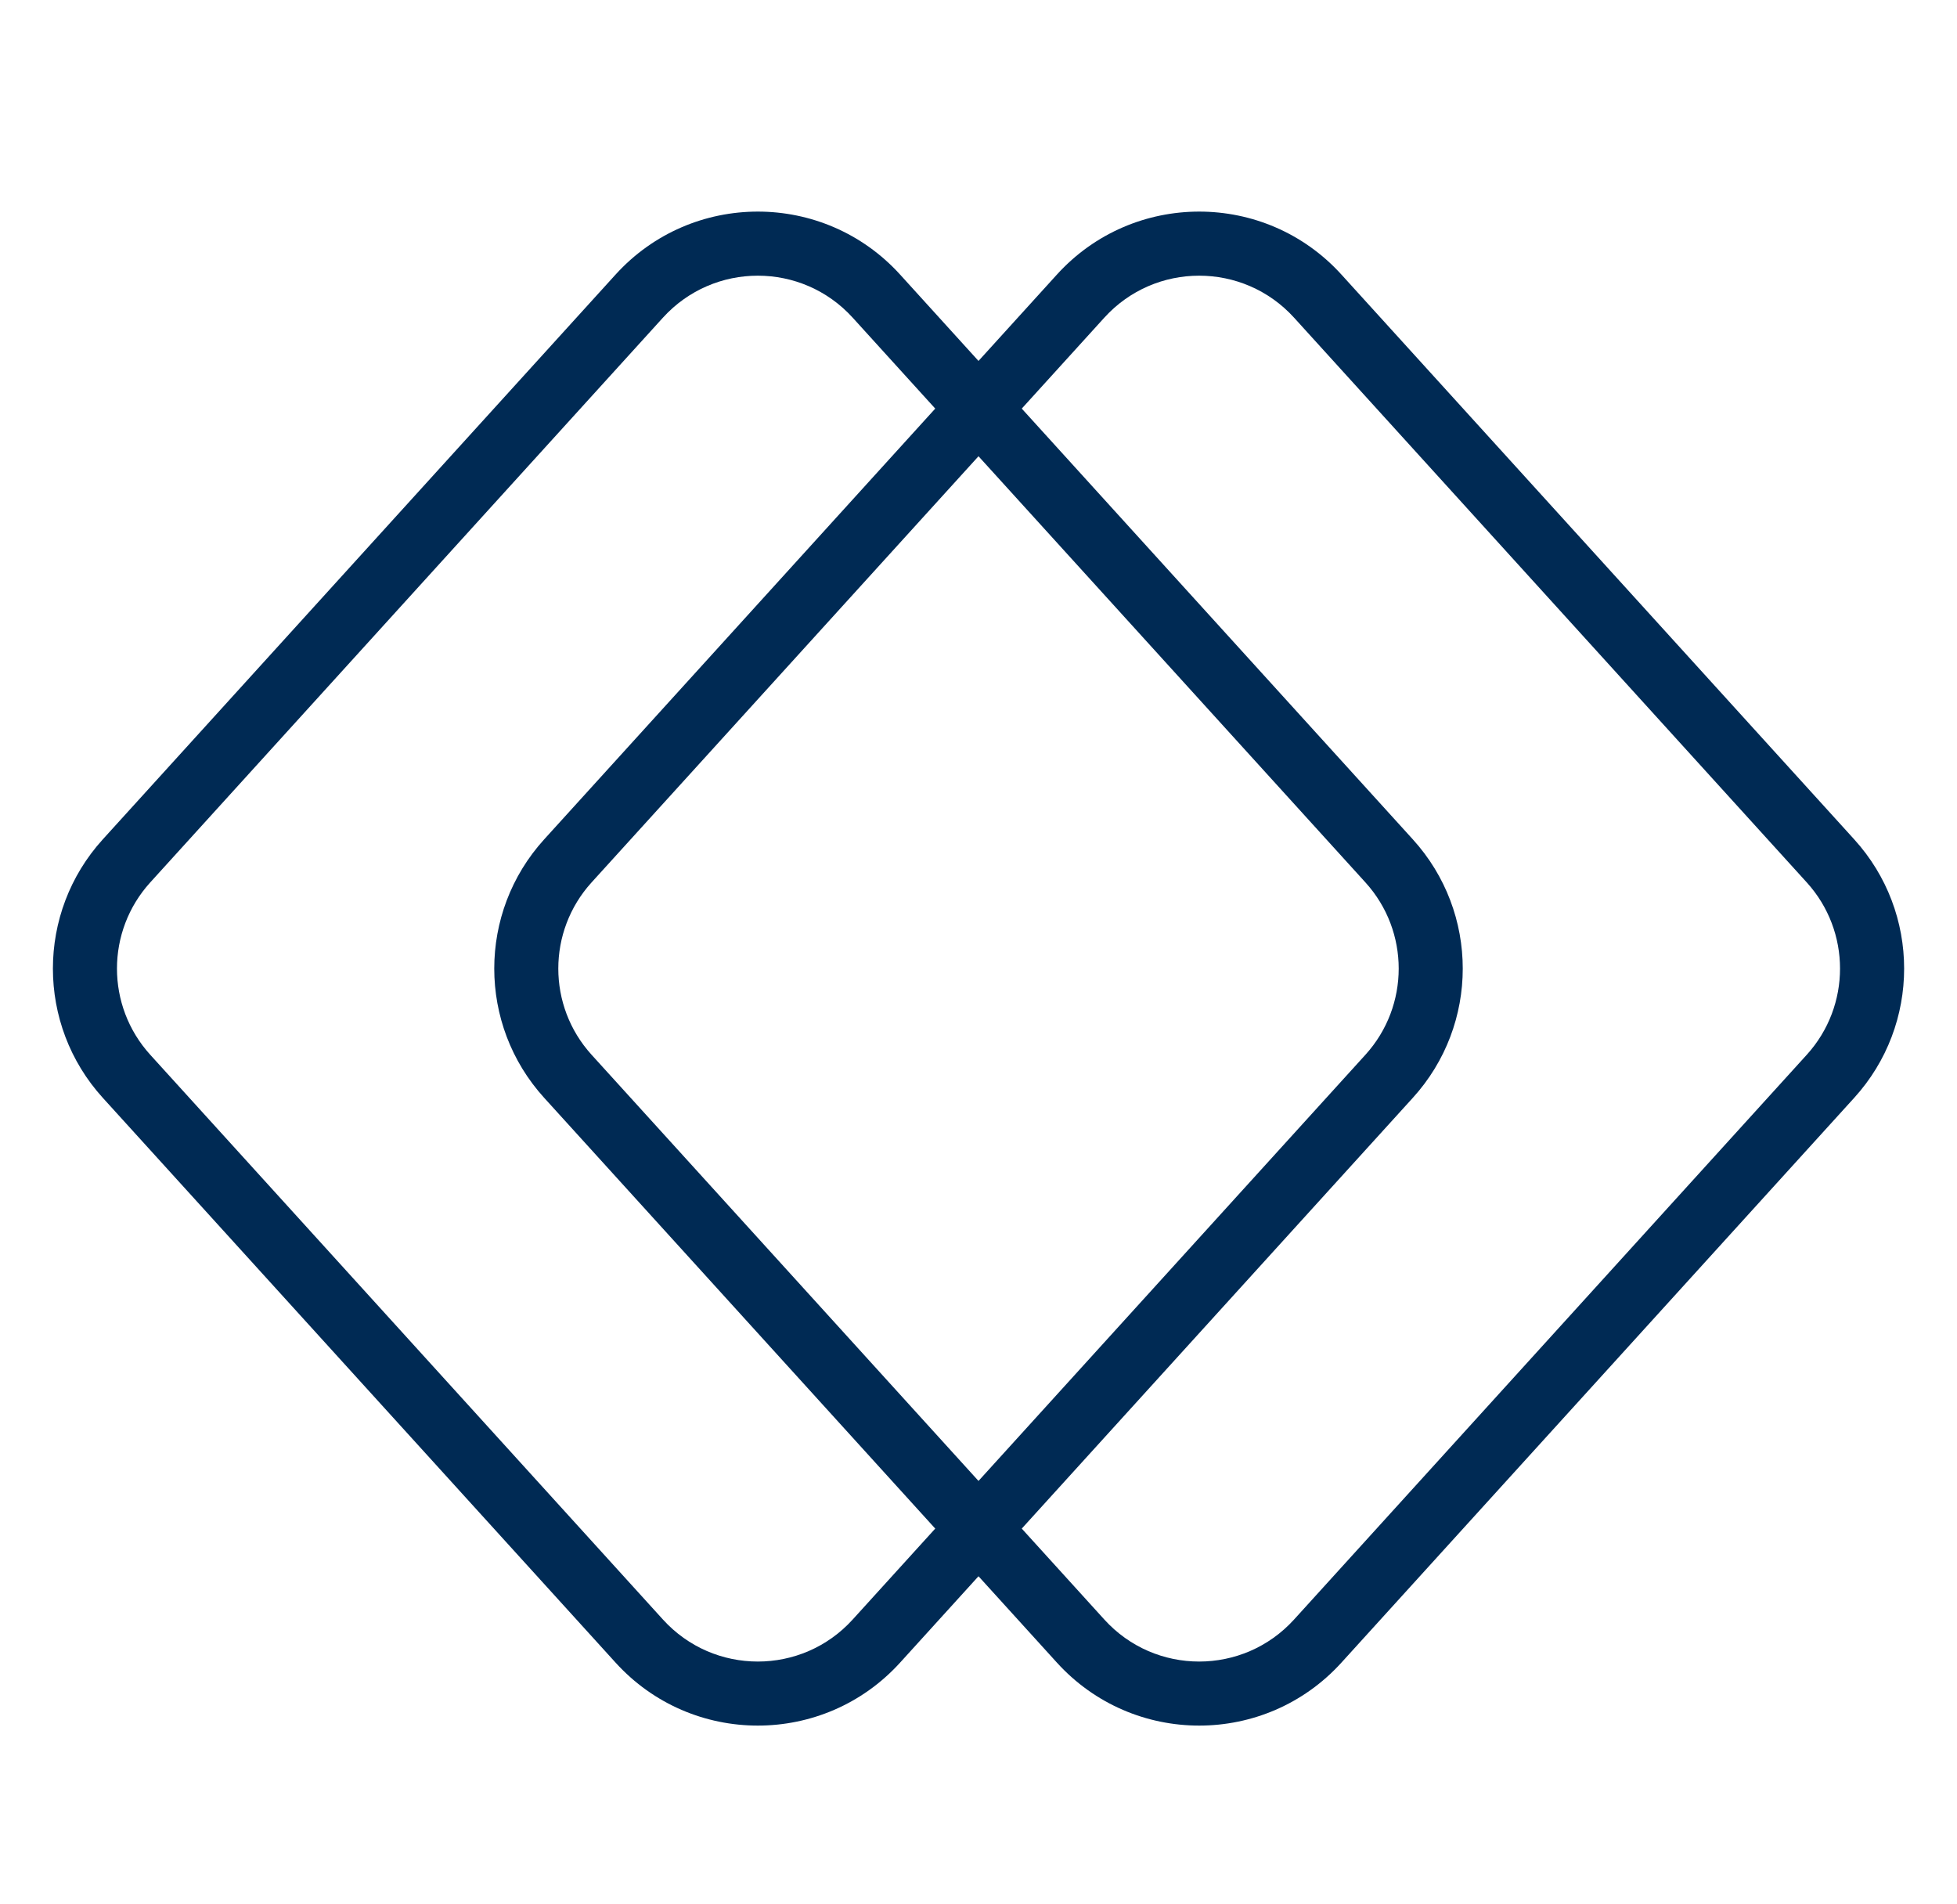
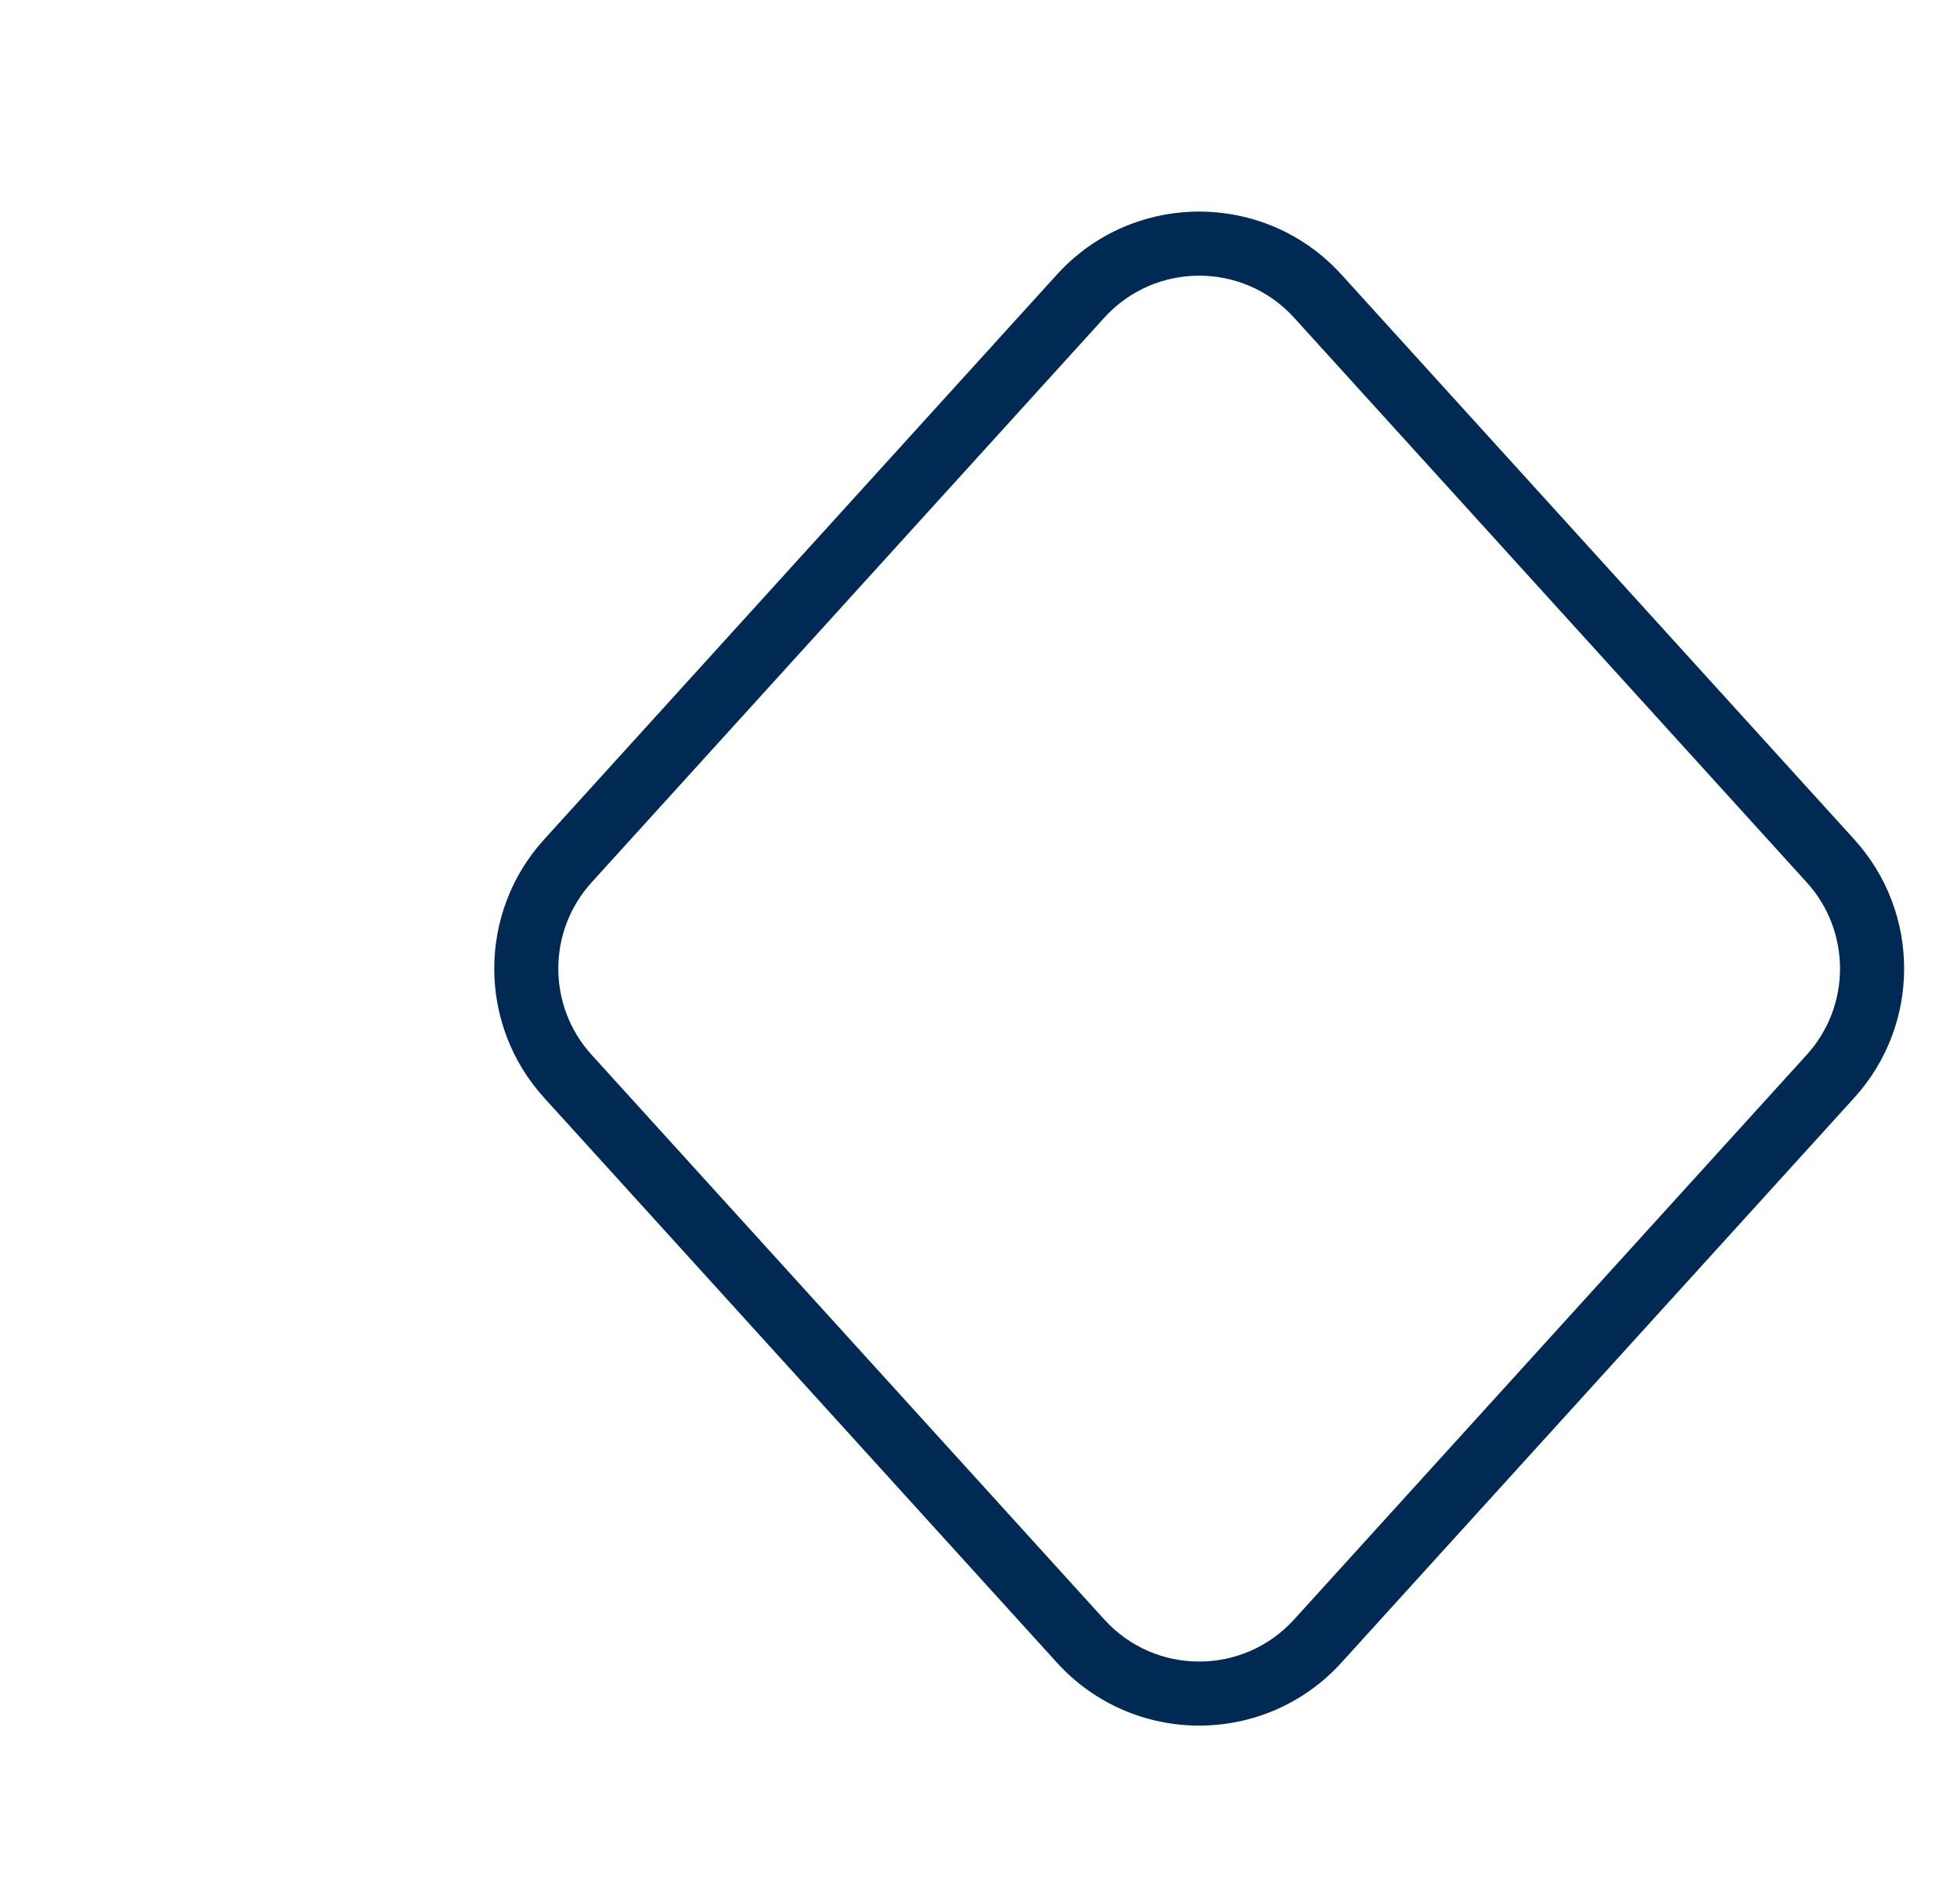
<svg xmlns="http://www.w3.org/2000/svg" width="37" height="36" viewBox="0 0 37 36" fill="none">
-   <path fill-rule="evenodd" clip-rule="evenodd" d="M25.816 16.682L16.121 6.005C15.16 4.947 13.496 4.947 12.534 6.005L2.84 16.682C2.002 17.606 2.002 19.015 2.84 19.939L12.534 30.616C13.496 31.675 15.16 31.675 16.121 30.616L25.816 19.939C26.654 19.015 26.654 17.606 25.816 16.682ZM17.018 5.191C15.576 3.603 13.08 3.603 11.638 5.191L1.943 15.868C0.686 17.253 0.686 19.368 1.943 20.753L11.638 31.43C13.08 33.018 15.576 33.018 17.018 31.43L26.712 20.753C27.97 19.368 27.97 17.253 26.712 15.868L17.018 5.191Z" fill="#002A54" />
  <path fill-rule="evenodd" clip-rule="evenodd" d="M34.16 16.682L24.466 6.005C23.504 4.947 21.84 4.947 20.879 6.005L11.184 16.682C10.346 17.606 10.346 19.015 11.184 19.939L20.879 30.616C21.84 31.675 23.504 31.675 24.466 30.616L34.16 19.939C34.998 19.015 34.998 17.606 34.16 16.682ZM25.362 5.191C23.921 3.603 21.424 3.603 19.982 5.191L10.288 15.868C9.03 17.253 9.03 19.368 10.288 20.753L19.982 31.43C21.424 33.018 23.921 33.018 25.362 31.43L35.057 20.753C36.315 19.368 36.315 17.253 35.057 15.868L25.362 5.191Z" fill="#002A54" />
</svg>